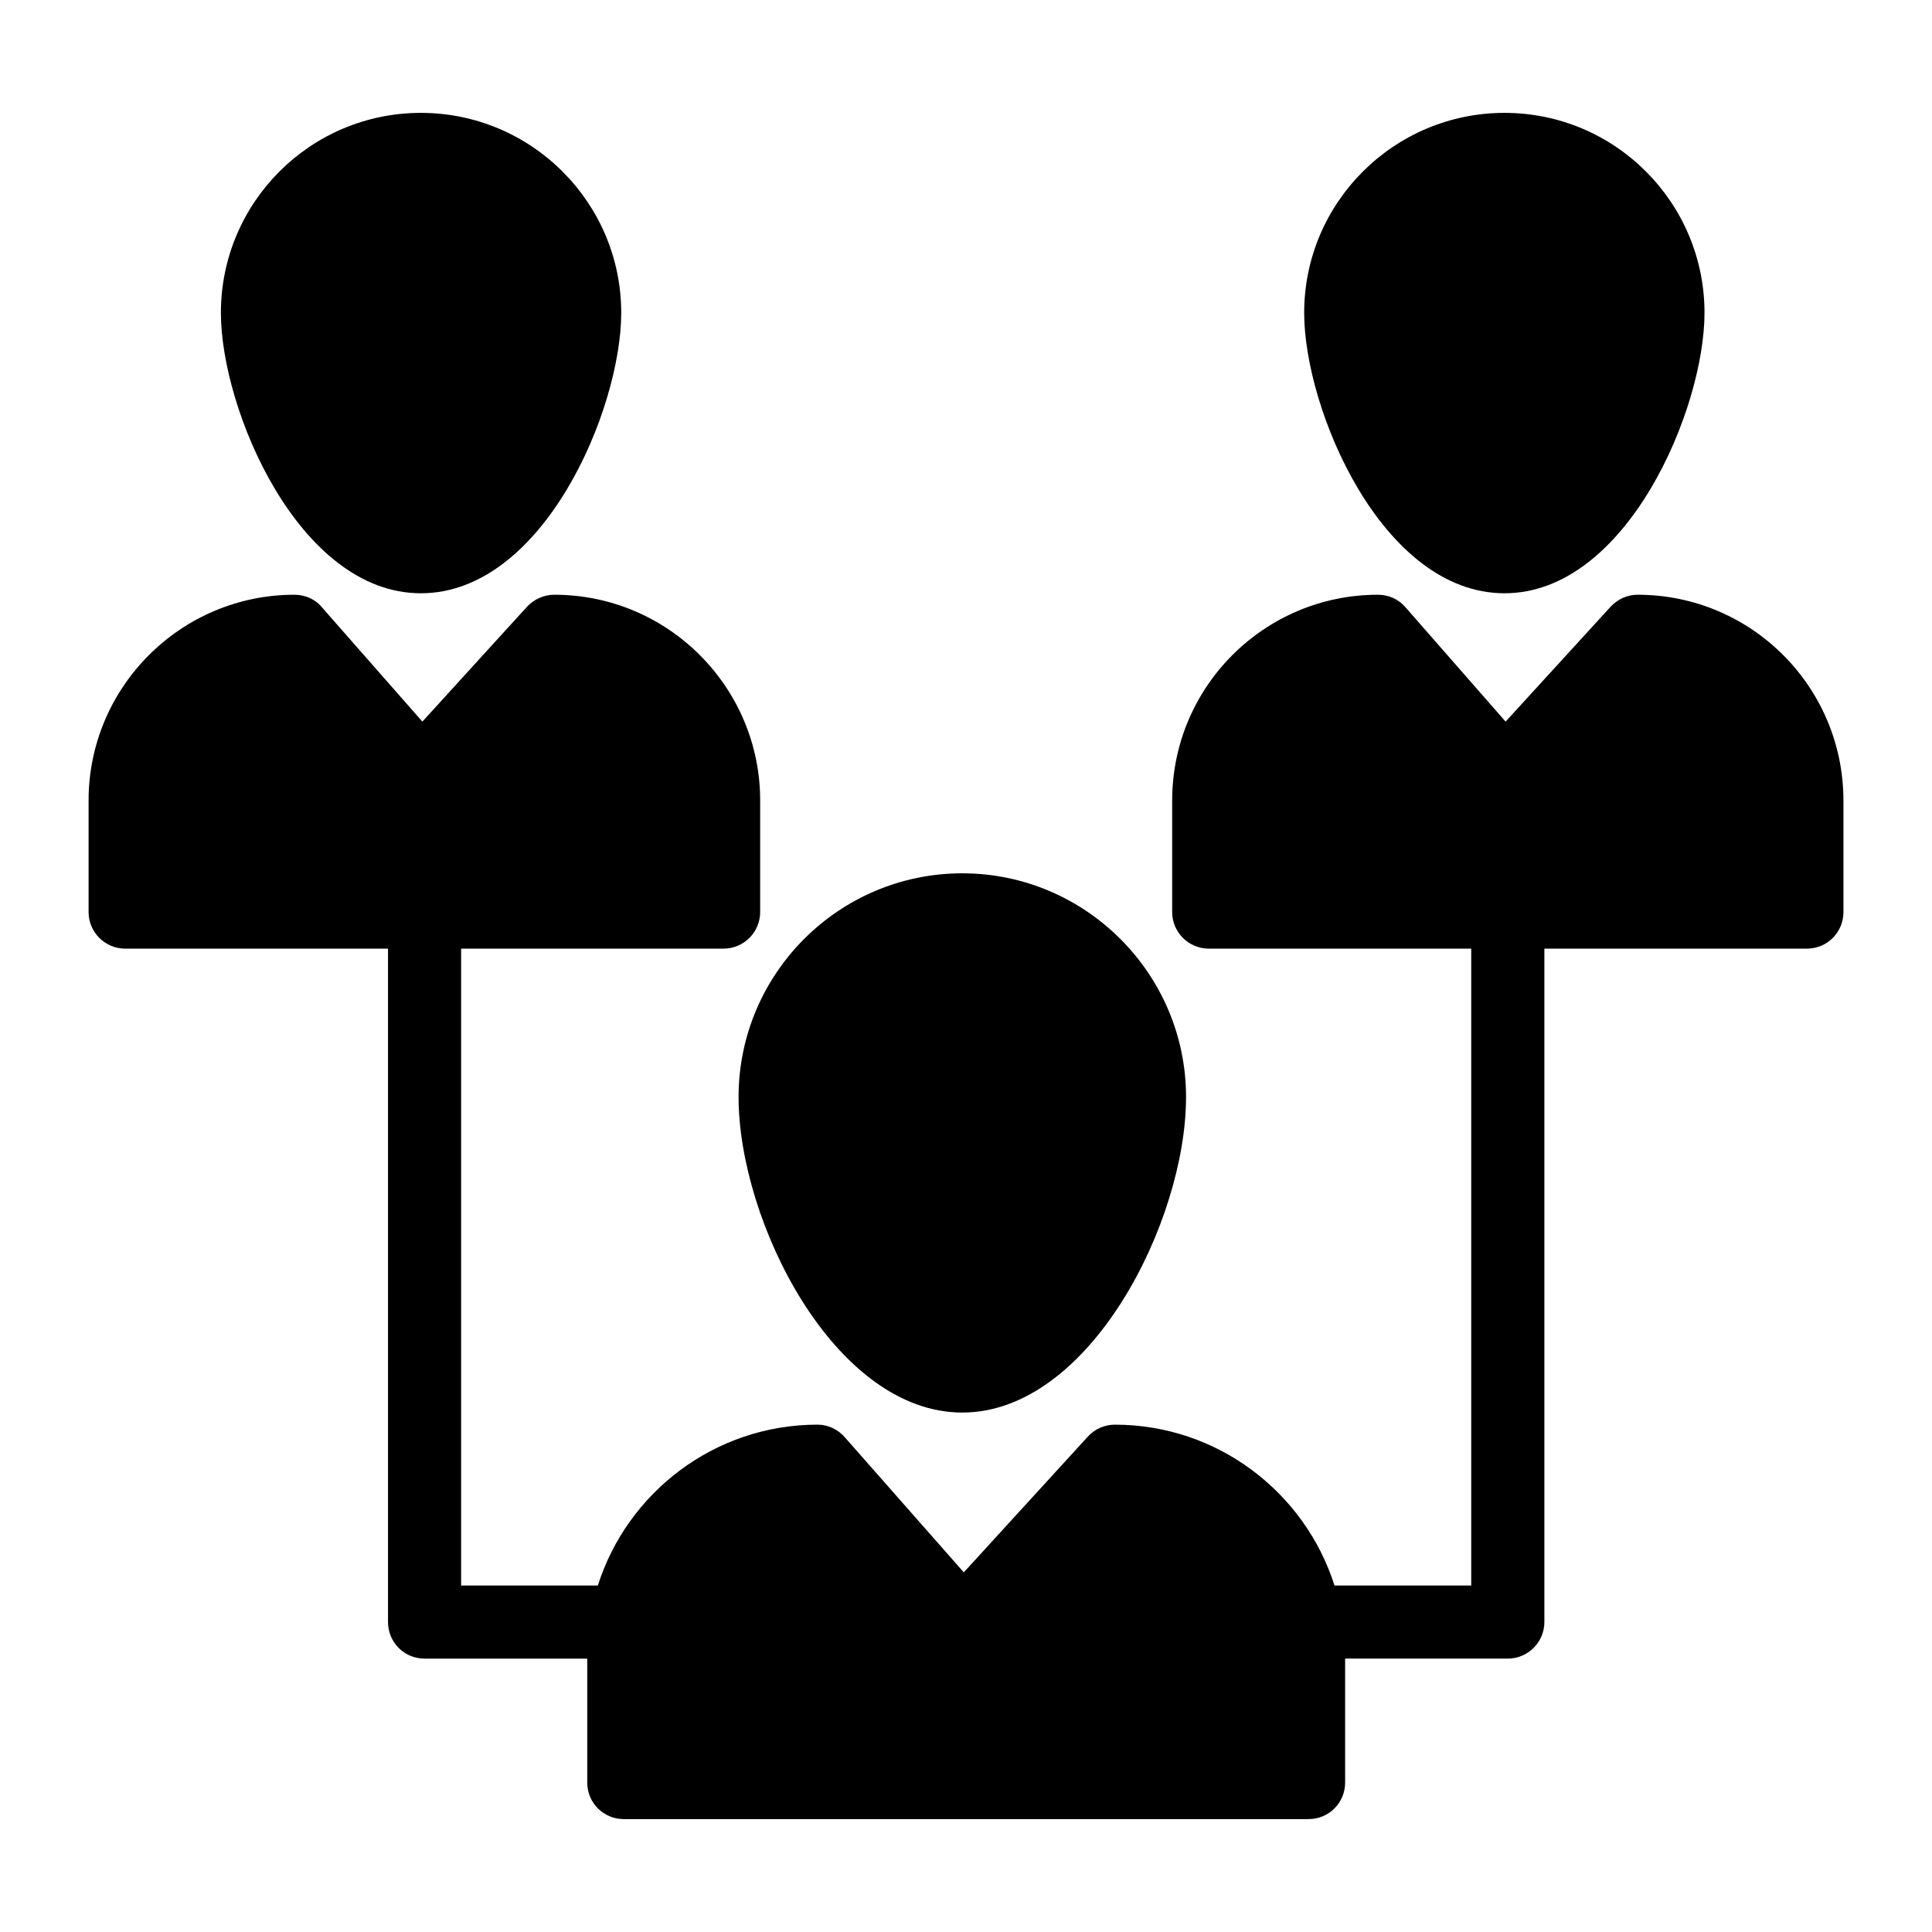
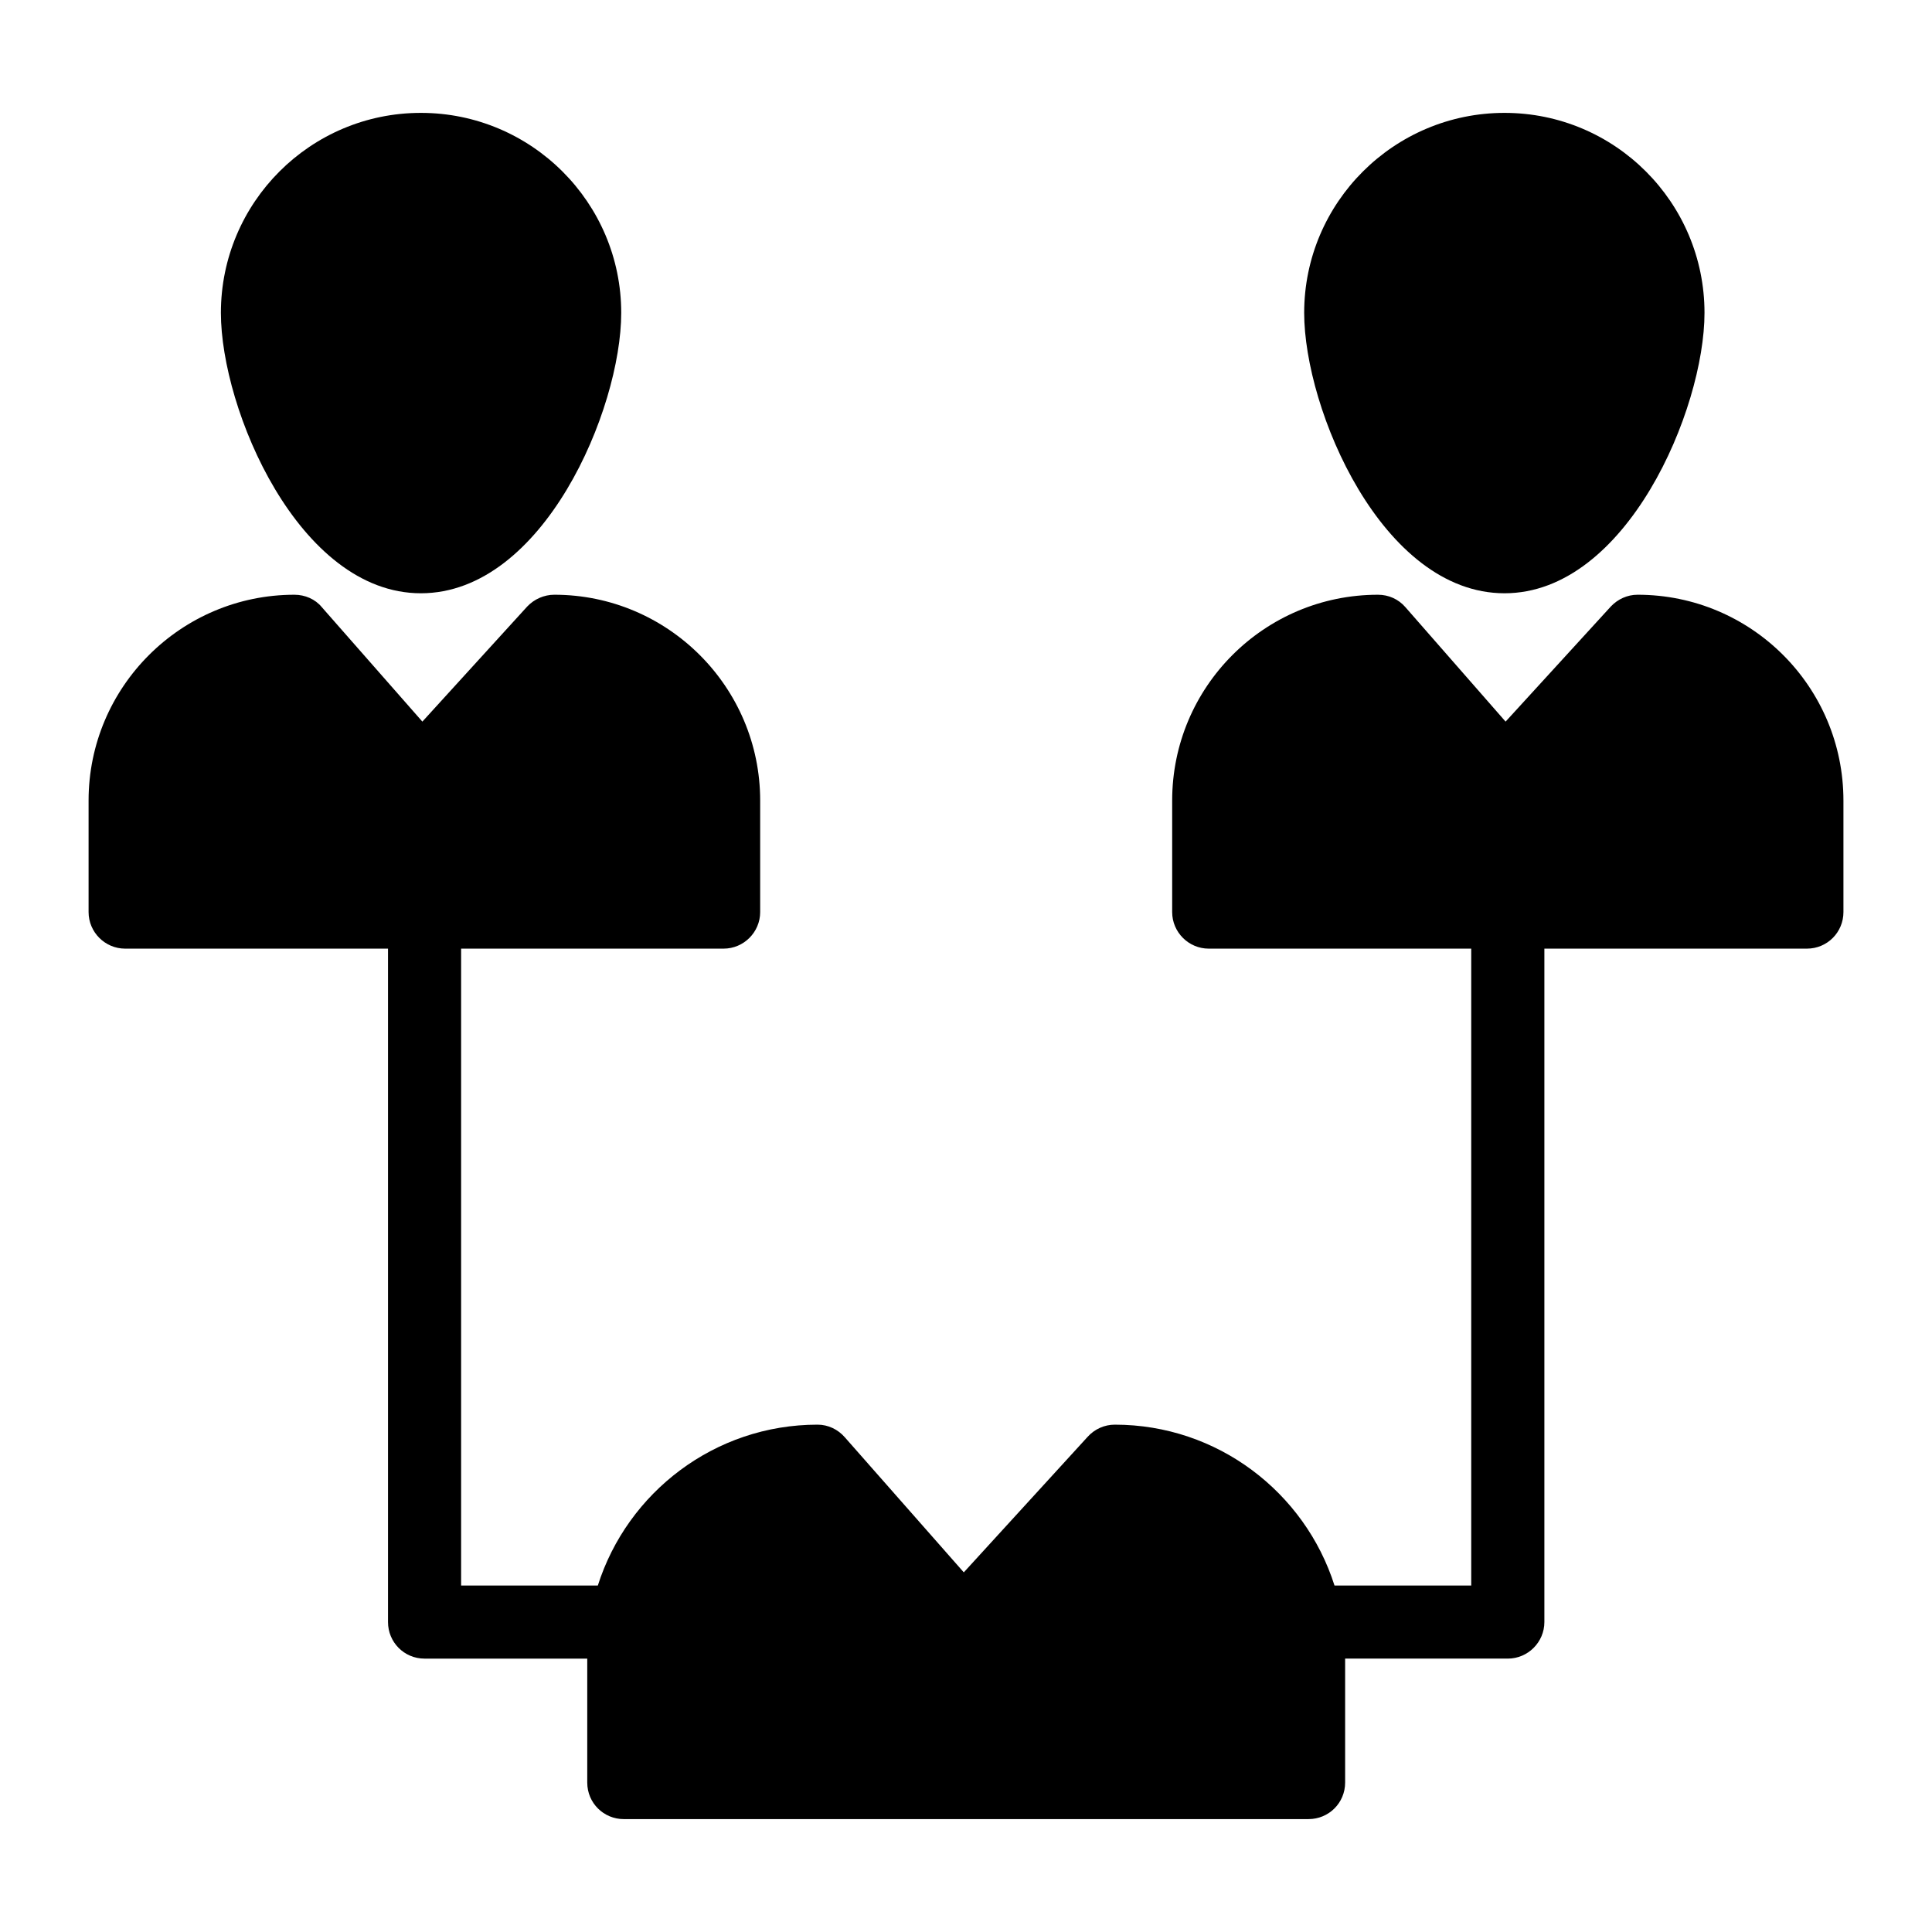
<svg xmlns="http://www.w3.org/2000/svg" fill="#000000" width="800px" height="800px" version="1.1" viewBox="144 144 512 512">
  <g>
-     <path d="m339.73 434.73c0-32.652 26.547-59.293 59.293-59.293 32.652 0 59.293 26.645 59.293 59.293 0 32.941-25.48 83.613-59.293 83.613-33.906 0-59.293-50.672-59.293-83.613z" />
    <path d="m632.53 356.16v29.551c0 5.328-4.262 9.688-9.688 9.688h-69.566v178.46c0 5.328-4.359 9.688-9.688 9.688h-43.113v32.844c0 5.426-4.359 9.688-9.688 9.688l-181.47 0.004c-5.328 0-9.688-4.262-9.688-9.688v-32.844h-43.113c-5.426 0-9.688-4.359-9.688-9.688v-178.46l-69.664-0.004c-5.328 0-9.688-4.359-9.688-9.688v-29.551c0-30.133 24.512-54.547 54.547-54.547 2.809 0 5.523 1.164 7.266 3.297l26.645 30.324 27.805-30.52c1.84-1.938 4.457-3.102 7.168-3.102 30.035 0 54.547 24.414 54.547 54.547v29.551c0 5.328-4.359 9.688-9.688 9.688h-69.566v168.78h36.234c7.848-24.707 31.004-42.629 58.23-42.629 2.809 0 5.426 1.258 7.266 3.391l31.488 35.75 32.844-35.945c1.84-2.035 4.457-3.195 7.168-3.195 27.227 0 50.383 17.926 58.23 42.629h36.234v-168.78h-69.566c-5.328 0-9.688-4.359-9.688-9.688v-29.551c0-30.133 24.414-54.547 54.547-54.547 2.809 0 5.426 1.164 7.266 3.297l26.547 30.324 27.902-30.52c1.84-1.938 4.359-3.102 7.074-3.102 30.137 0 54.555 24.414 54.555 54.547z" />
    <path d="m489.62 226.91c0-29.258 23.836-52.996 53.094-52.996 29.258 0 52.996 23.734 52.996 52.996 0 25.578-20.637 74.312-52.996 74.312-32.457 0-53.094-48.734-53.094-74.312z" />
    <path d="m202.54 226.91c0-29.258 23.738-52.996 52.996-52.996 29.258 0 53.094 23.734 53.094 52.996 0 25.578-20.637 74.312-53.094 74.312-32.359 0-52.996-48.734-52.996-74.312z" />
  </g>
</svg>